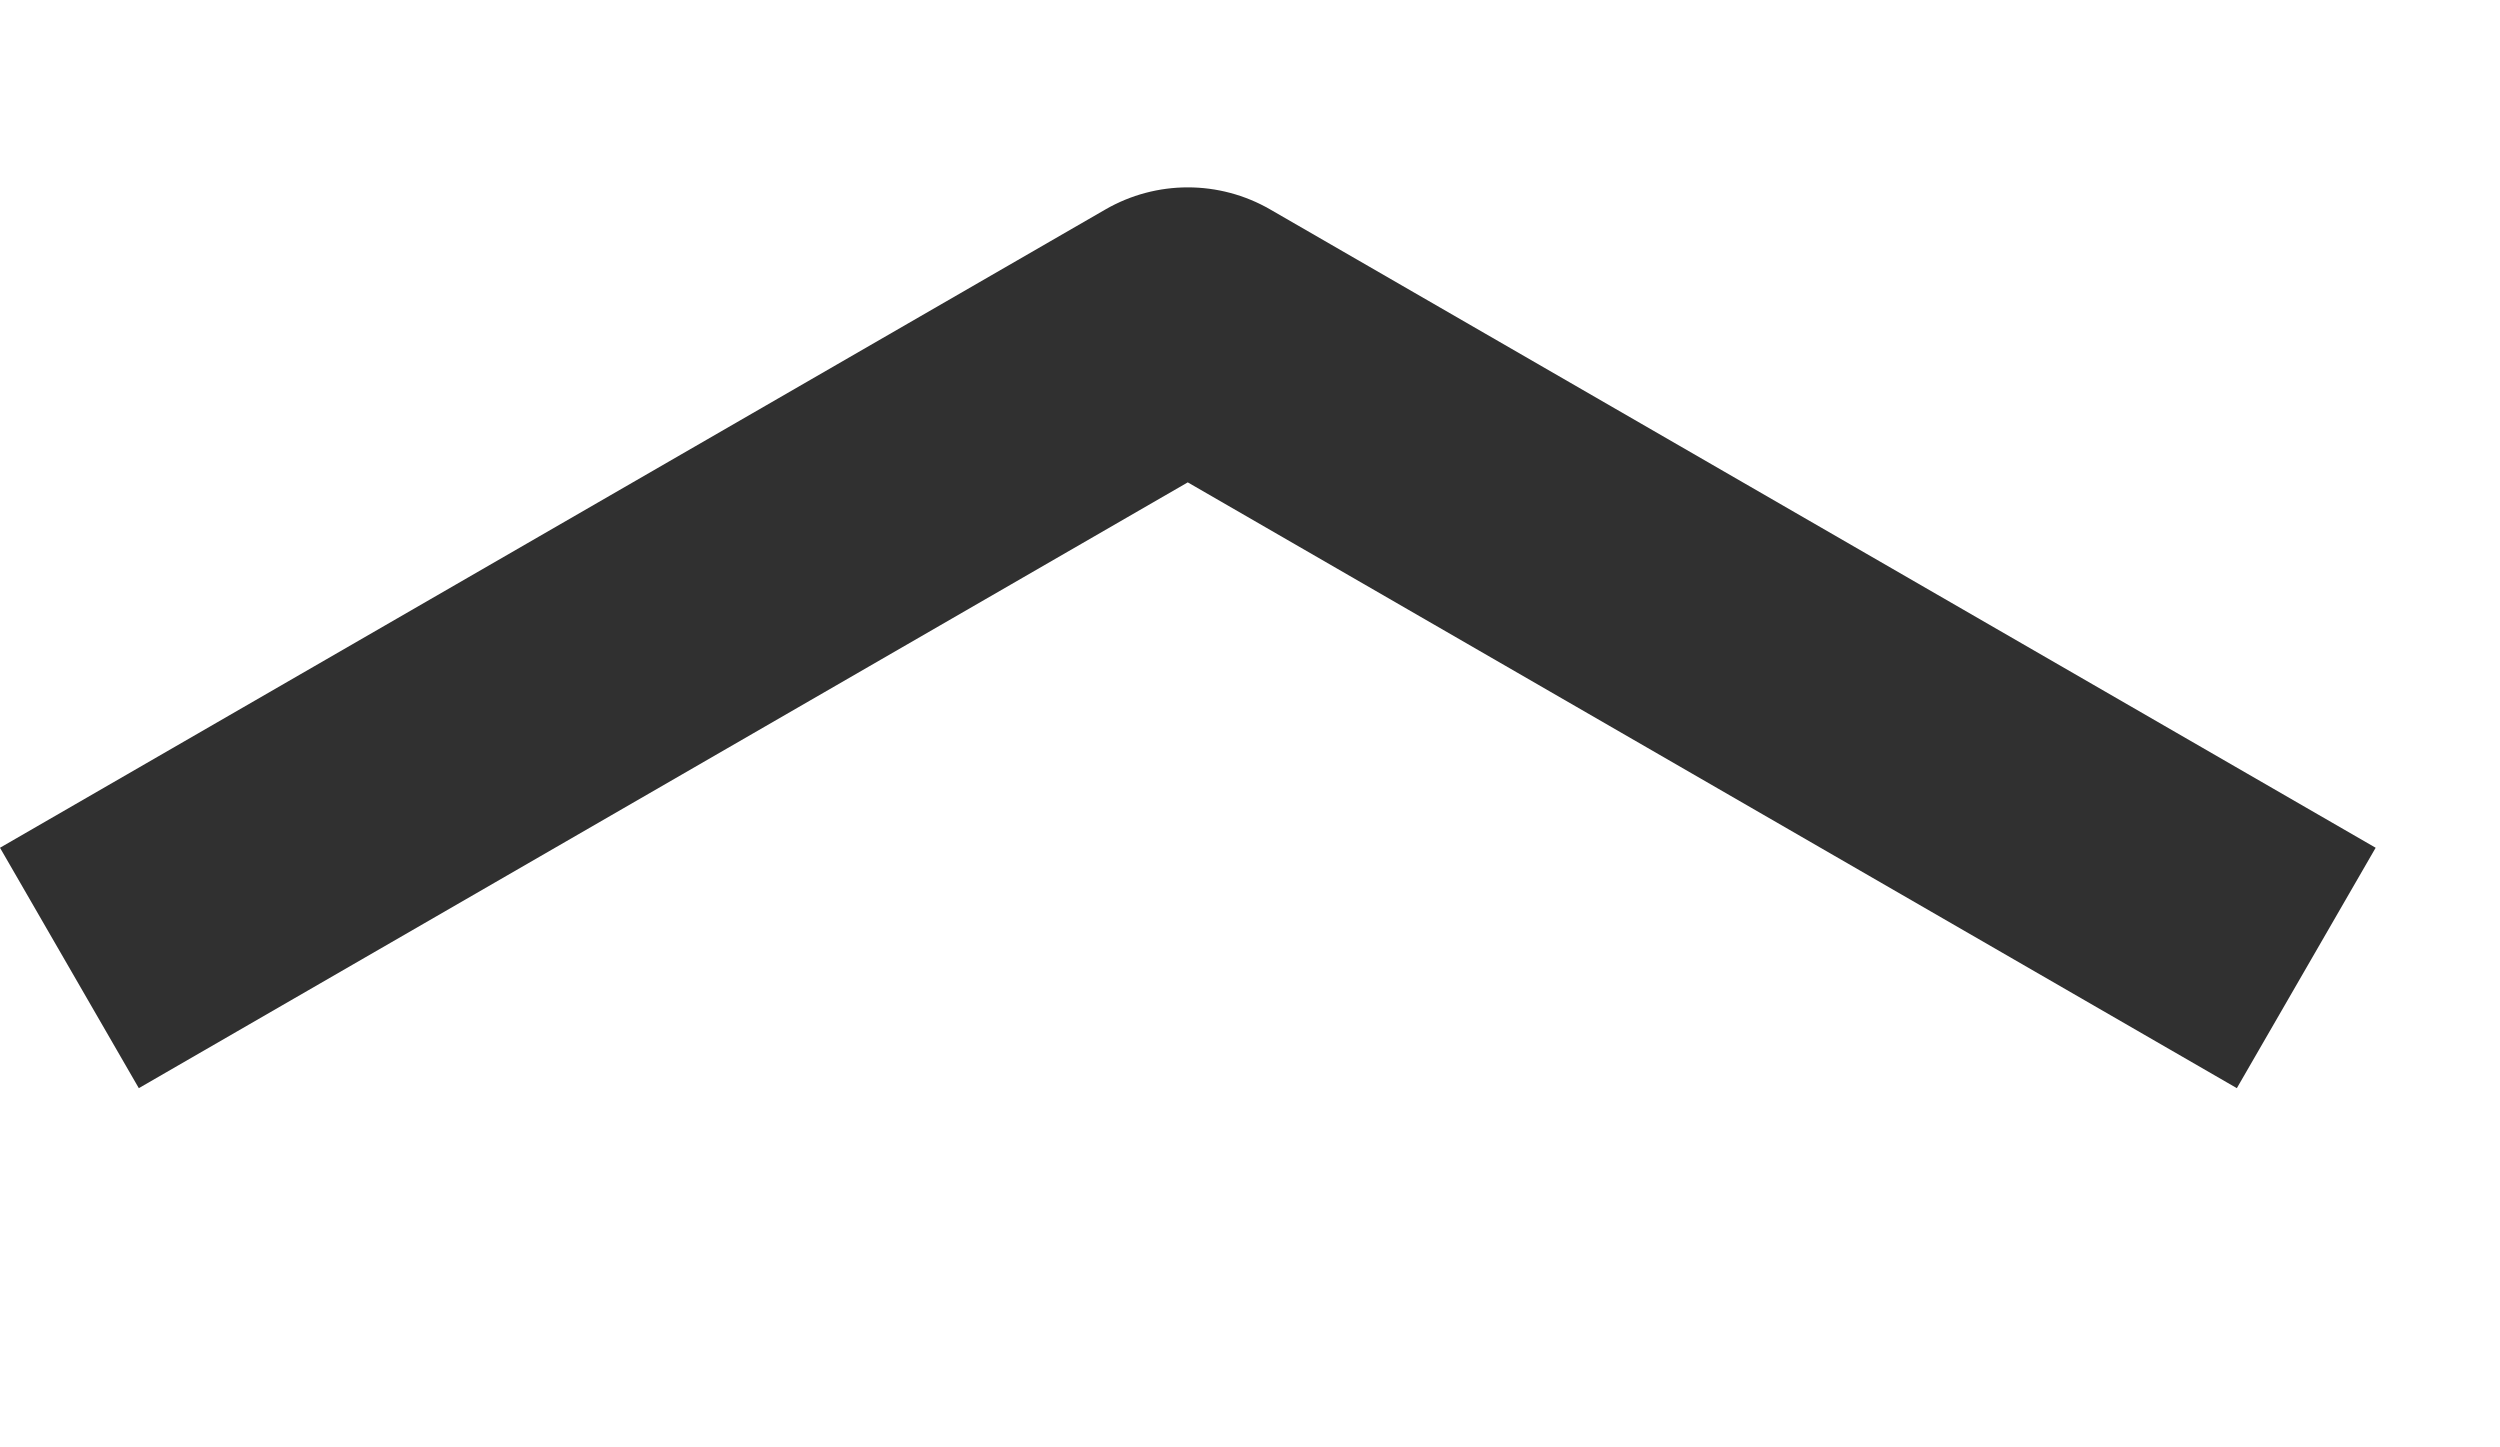
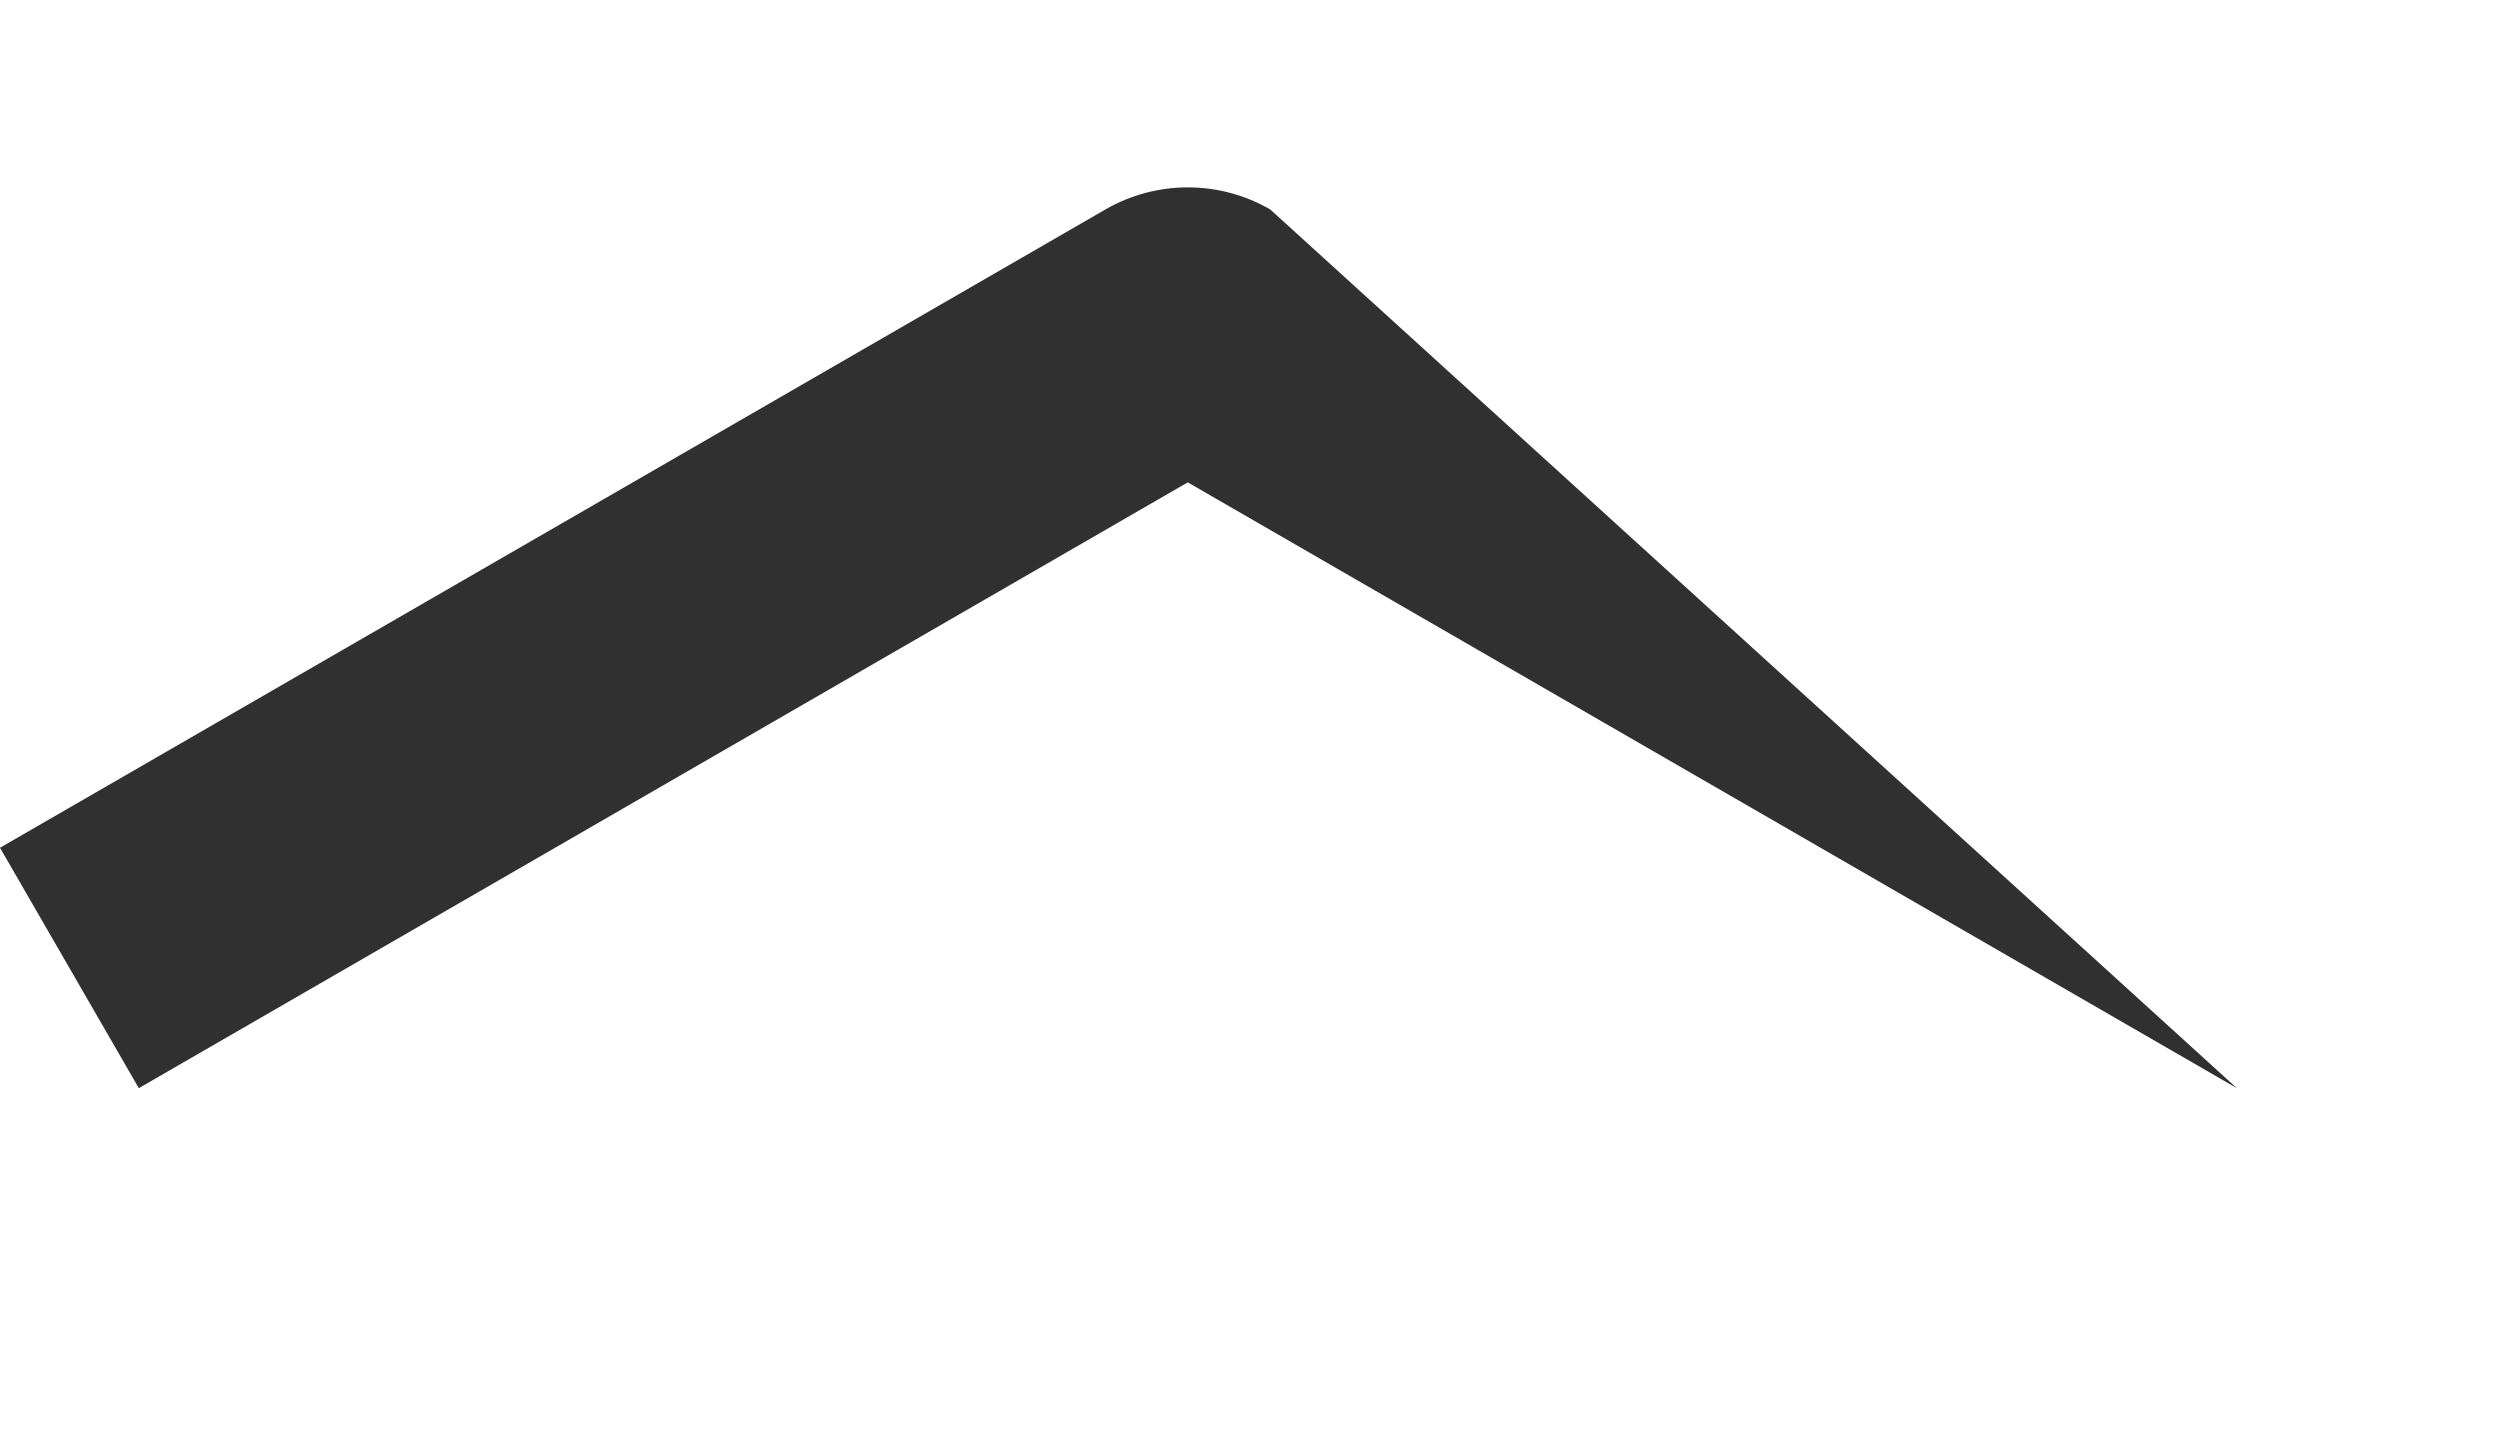
<svg xmlns="http://www.w3.org/2000/svg" width="19" height="11" viewBox="0 0 19 11" fill="none">
-   <path d="M-0 6.443L8.401 1.592C8.789 1.368 9.266 1.368 9.654 1.592L9.654 1.592L18.055 6.443L17 8.27L9.027 3.666L1.055 8.27L-0 6.443Z" fill="#303030" />
+   <path d="M-0 6.443L8.401 1.592C8.789 1.368 9.266 1.368 9.654 1.592L9.654 1.592L17 8.27L9.027 3.666L1.055 8.27L-0 6.443Z" fill="#303030" />
</svg>